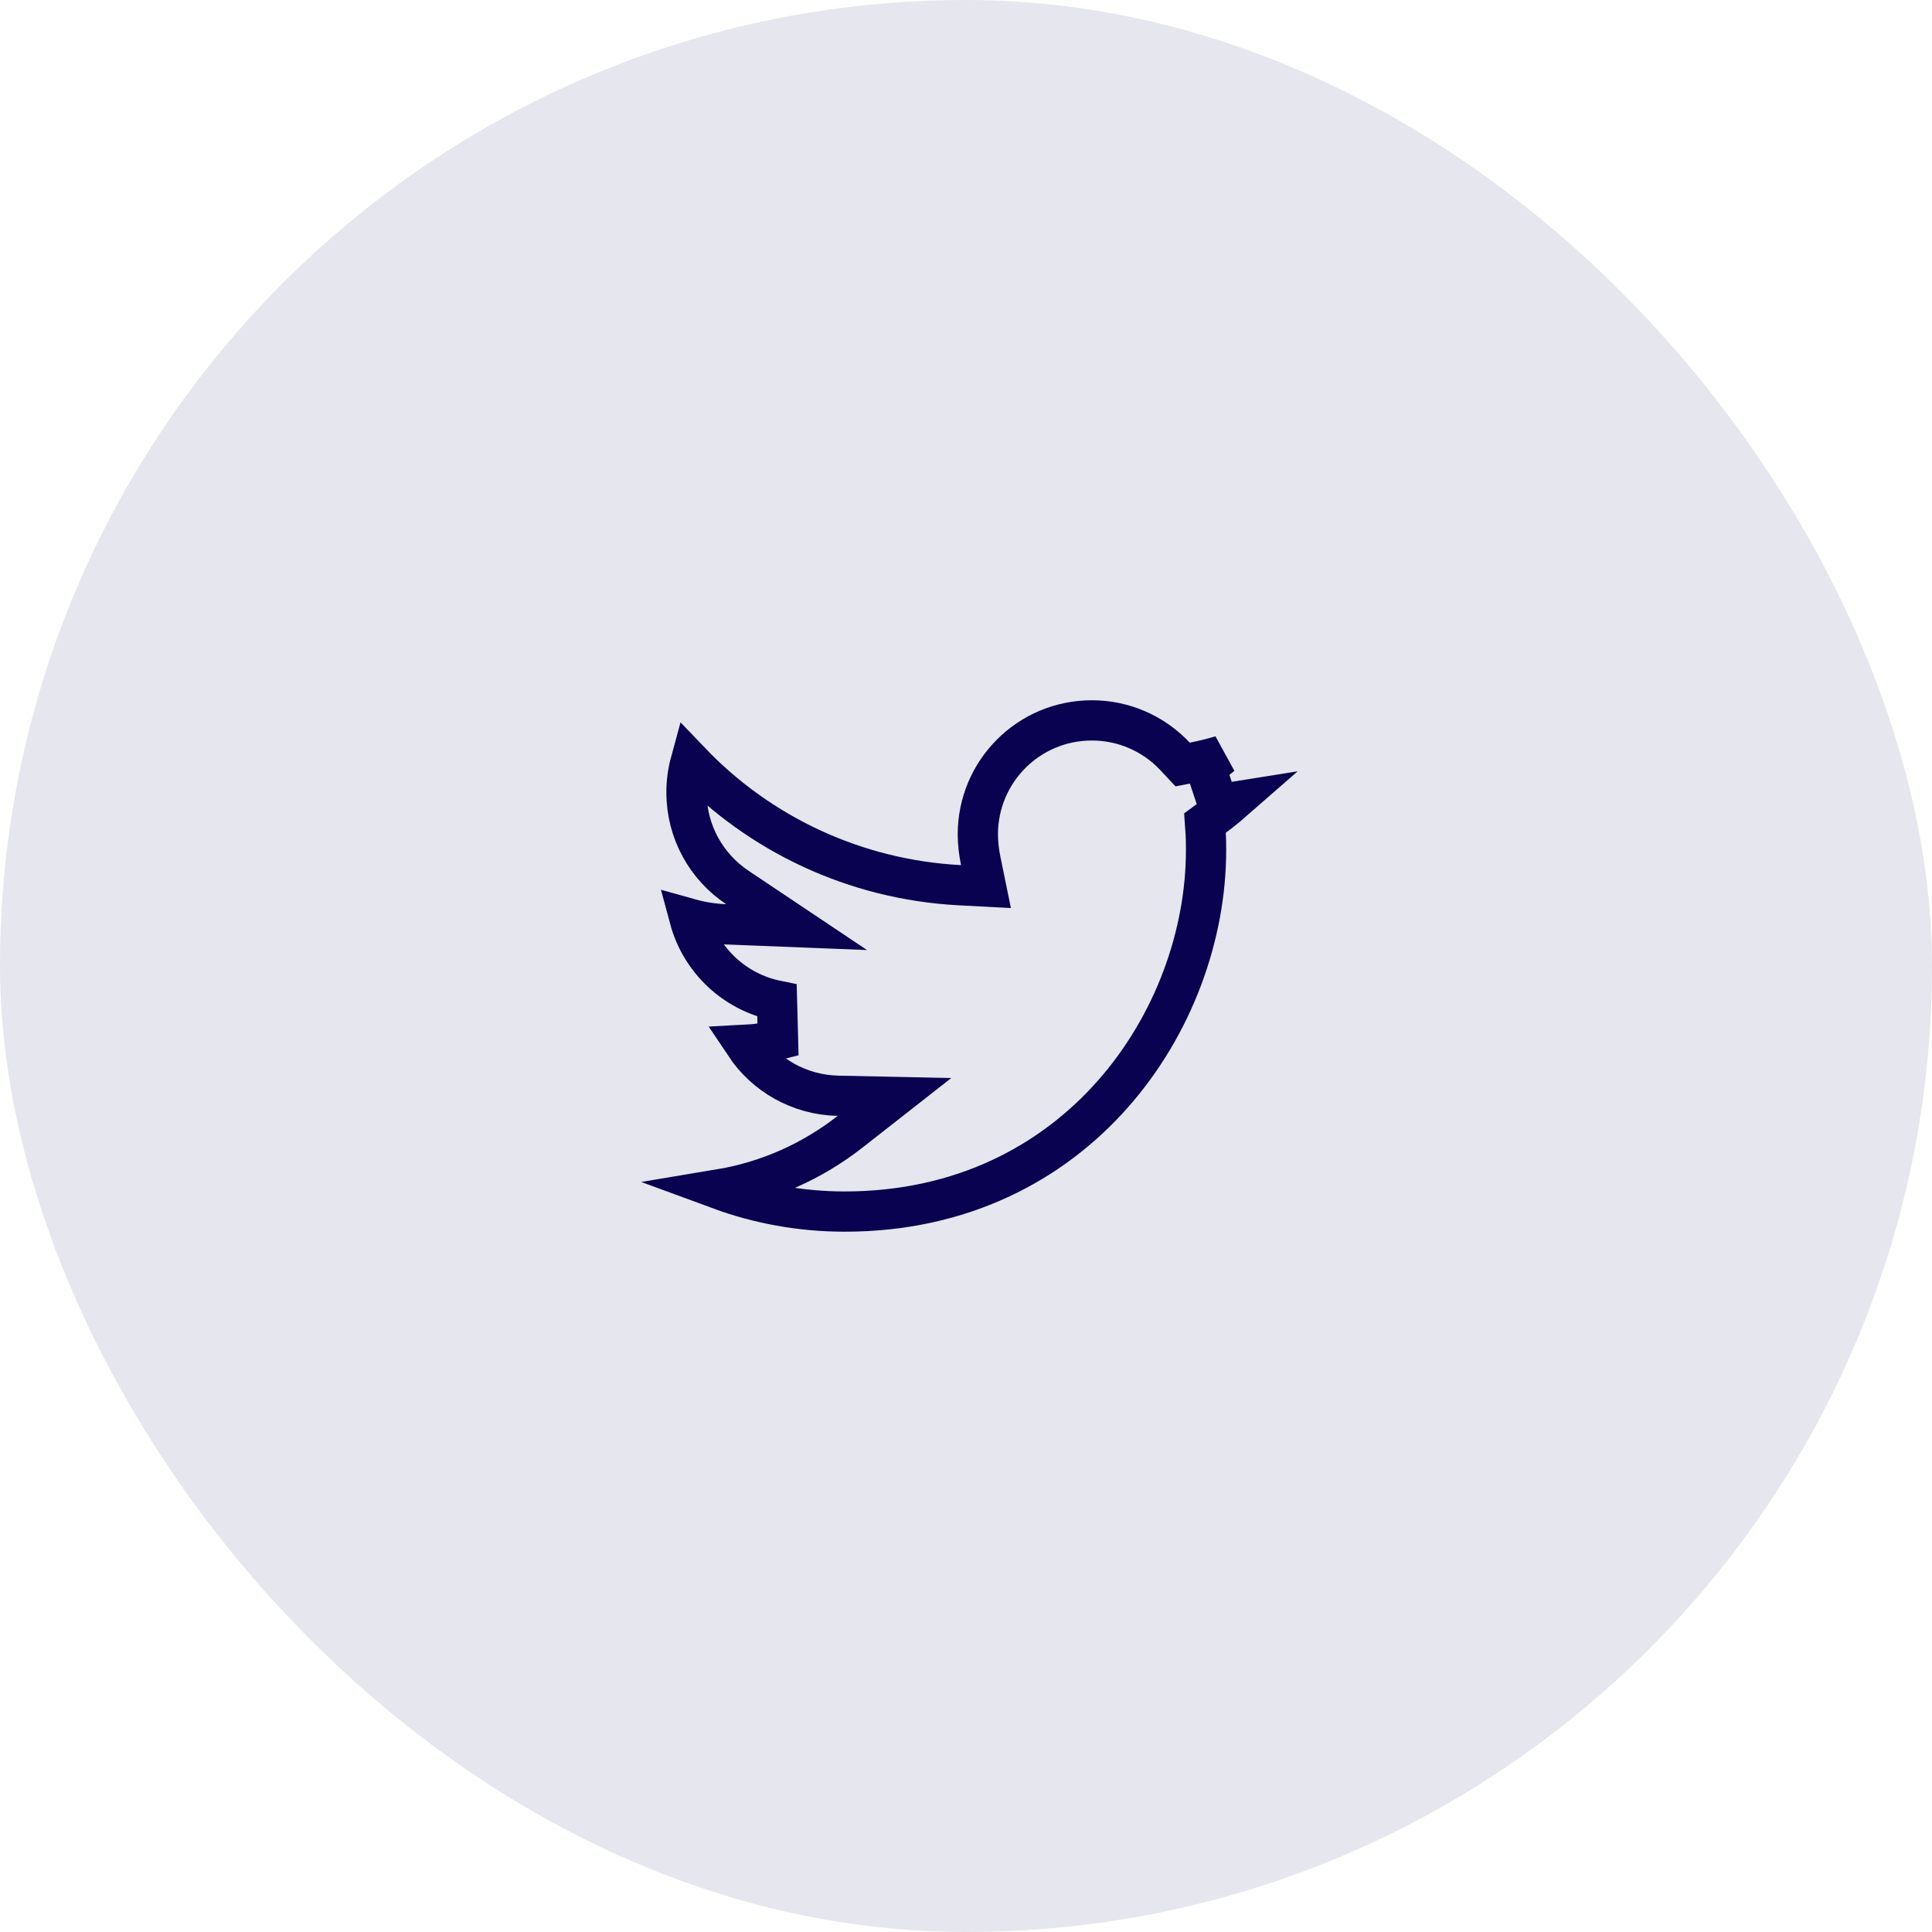
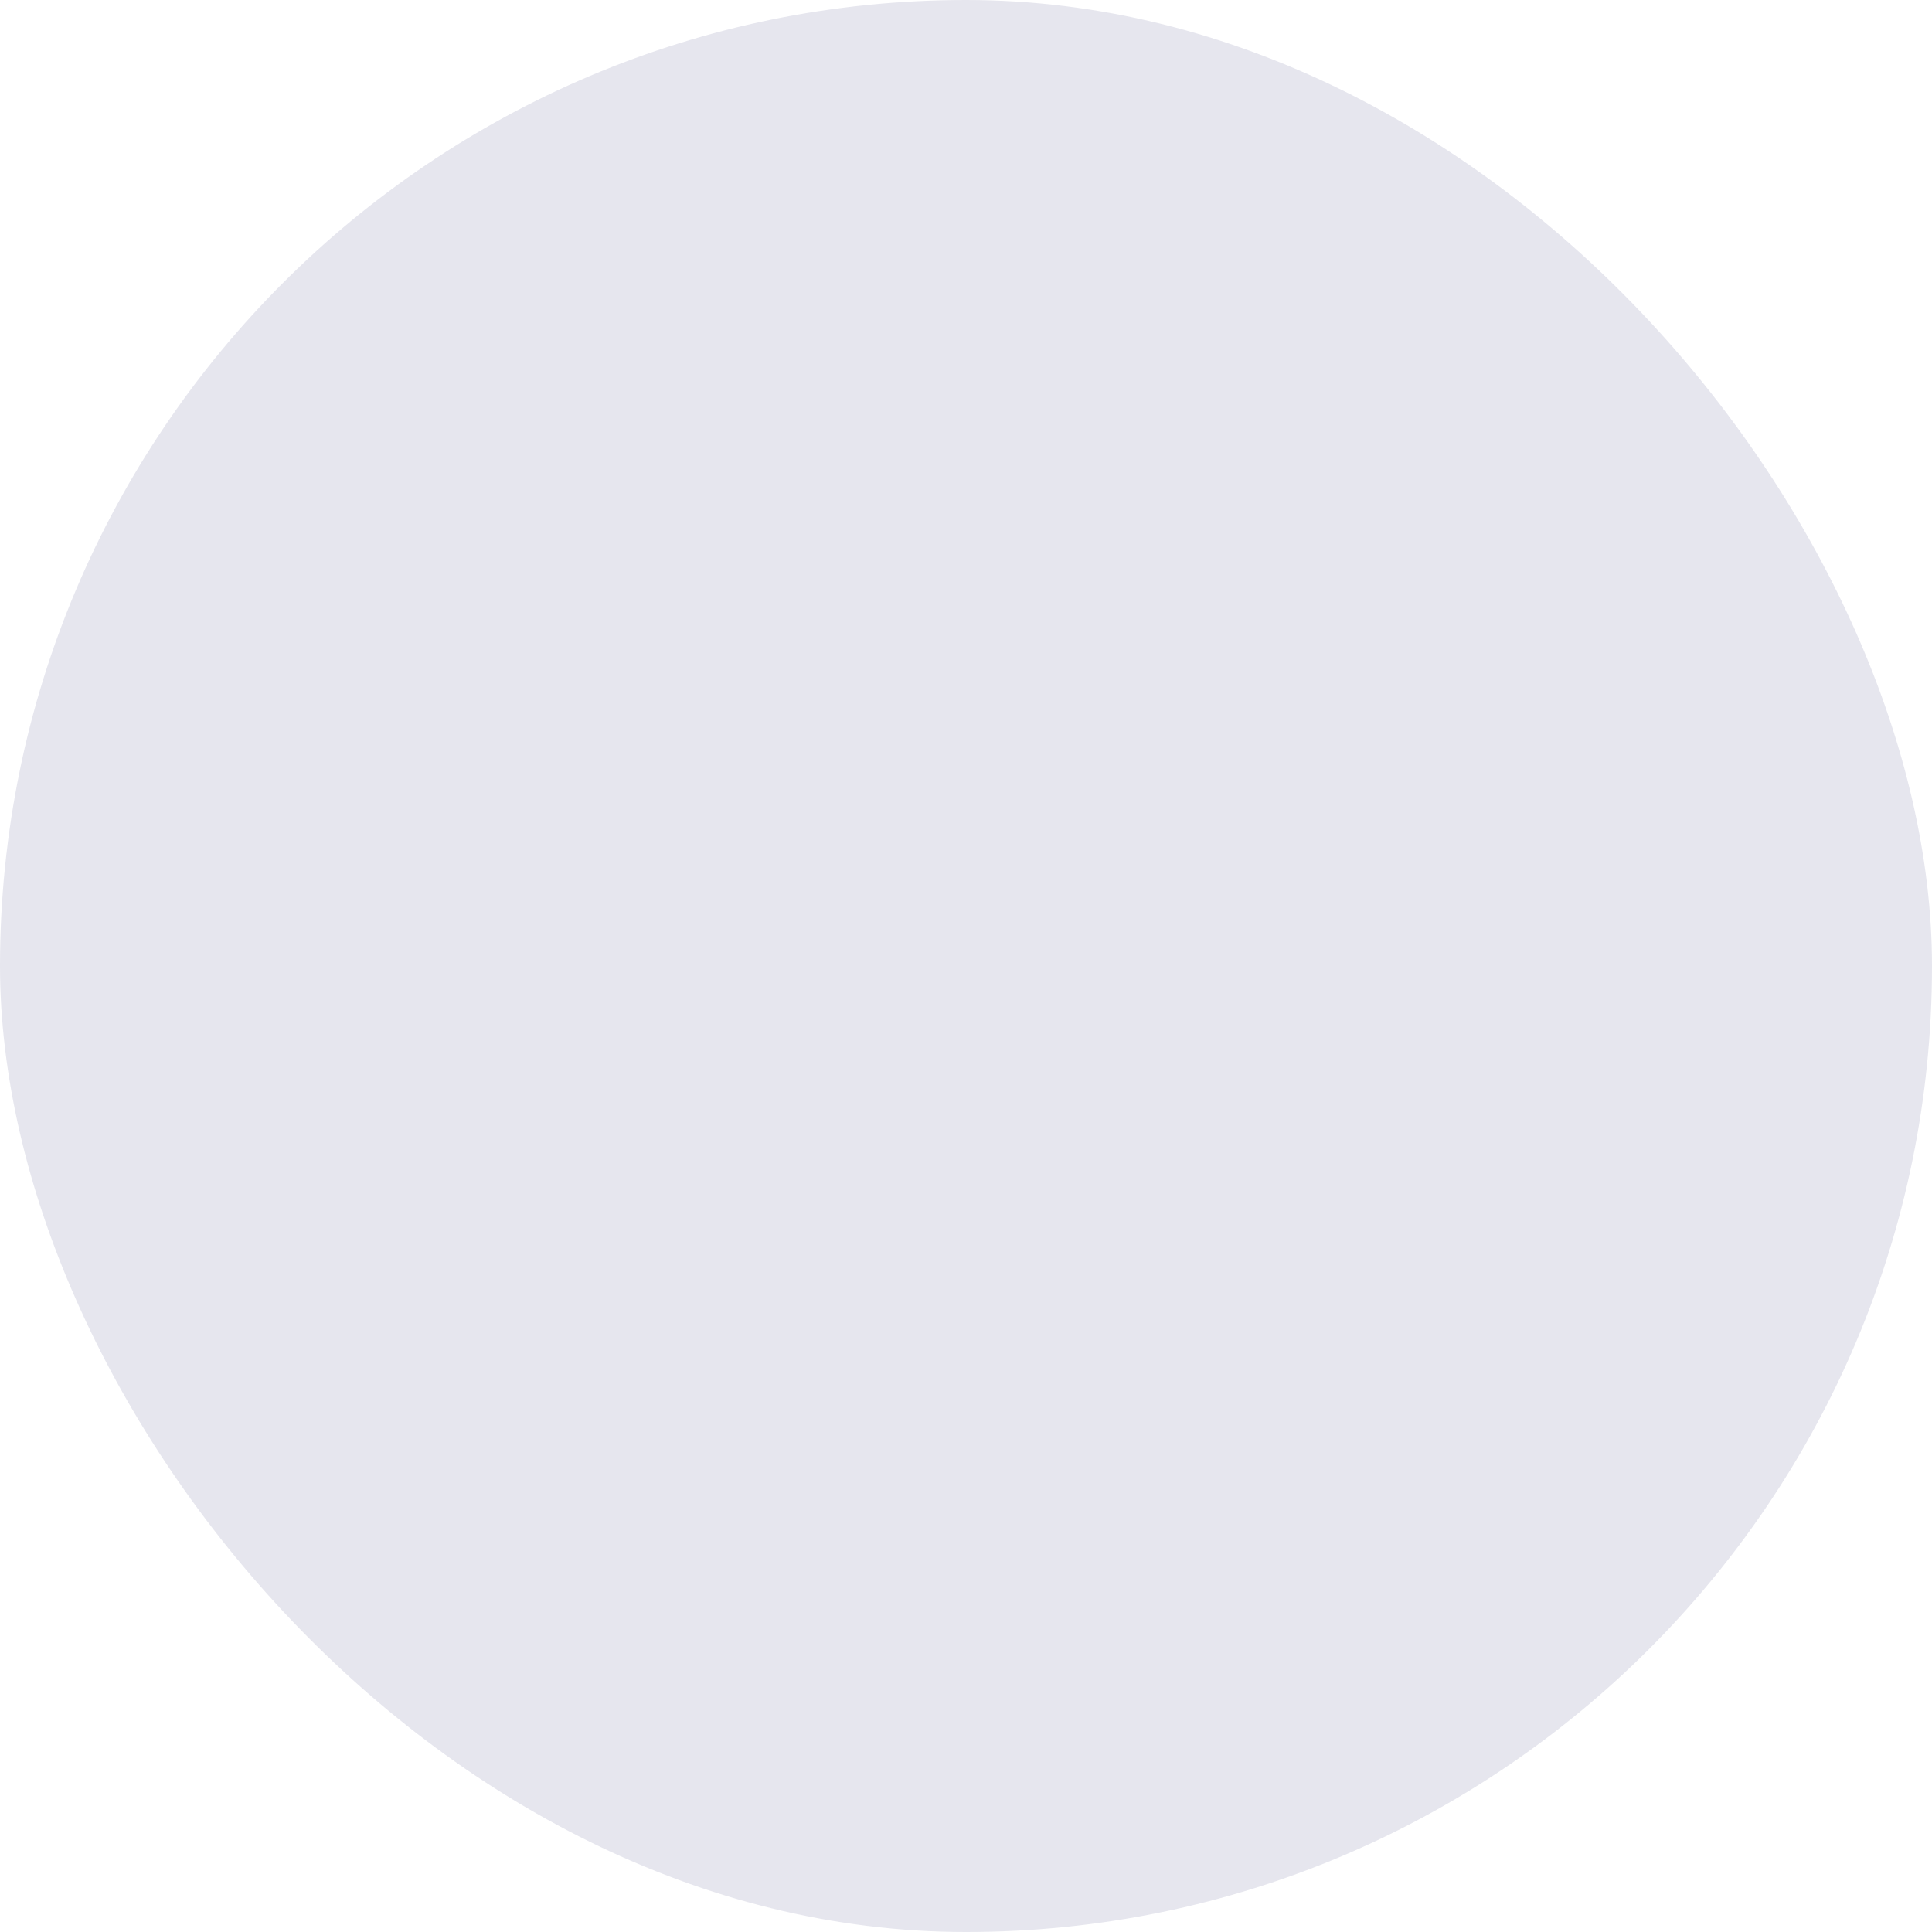
<svg xmlns="http://www.w3.org/2000/svg" width="48" height="48" viewBox="0 0 48 48" fill="none">
  <rect width="48" height="48" rx="24" fill="#E6E6EE" />
-   <path d="M17.157 18.931C18.863 20.714 21.229 21.856 23.85 21.993L24.496 22.027L24.366 21.393C24.321 21.172 24.294 20.948 24.294 20.73C24.294 19.169 25.556 17.898 27.125 17.898L27.126 17.898C27.513 17.897 27.897 17.976 28.252 18.13C28.608 18.284 28.928 18.509 29.193 18.792L29.382 18.994L29.653 18.942C29.886 18.897 30.116 18.84 30.342 18.772C30.221 18.876 30.09 18.97 29.951 19.052L30.26 19.979C30.374 19.967 30.487 19.951 30.599 19.933C30.457 20.057 30.311 20.175 30.159 20.285L29.937 20.448L29.956 20.723C29.964 20.848 29.964 20.975 29.964 21.123C29.964 25.312 26.779 30.101 20.988 30.101C19.892 30.101 18.844 29.906 17.875 29.549C19.083 29.348 20.191 28.846 21.12 28.118L22.223 27.254L20.823 27.224C19.854 27.204 19.008 26.706 18.511 25.96C18.788 25.946 19.062 25.905 19.33 25.835L19.304 24.861C18.249 24.648 17.409 23.854 17.132 22.824C17.421 22.905 17.719 22.952 18.021 22.964L19.791 23.034L18.319 22.049C17.555 21.538 17.056 20.671 17.056 19.689L17.056 19.687C17.055 19.431 17.09 19.176 17.157 18.931Z" stroke="#080250" />
</svg>